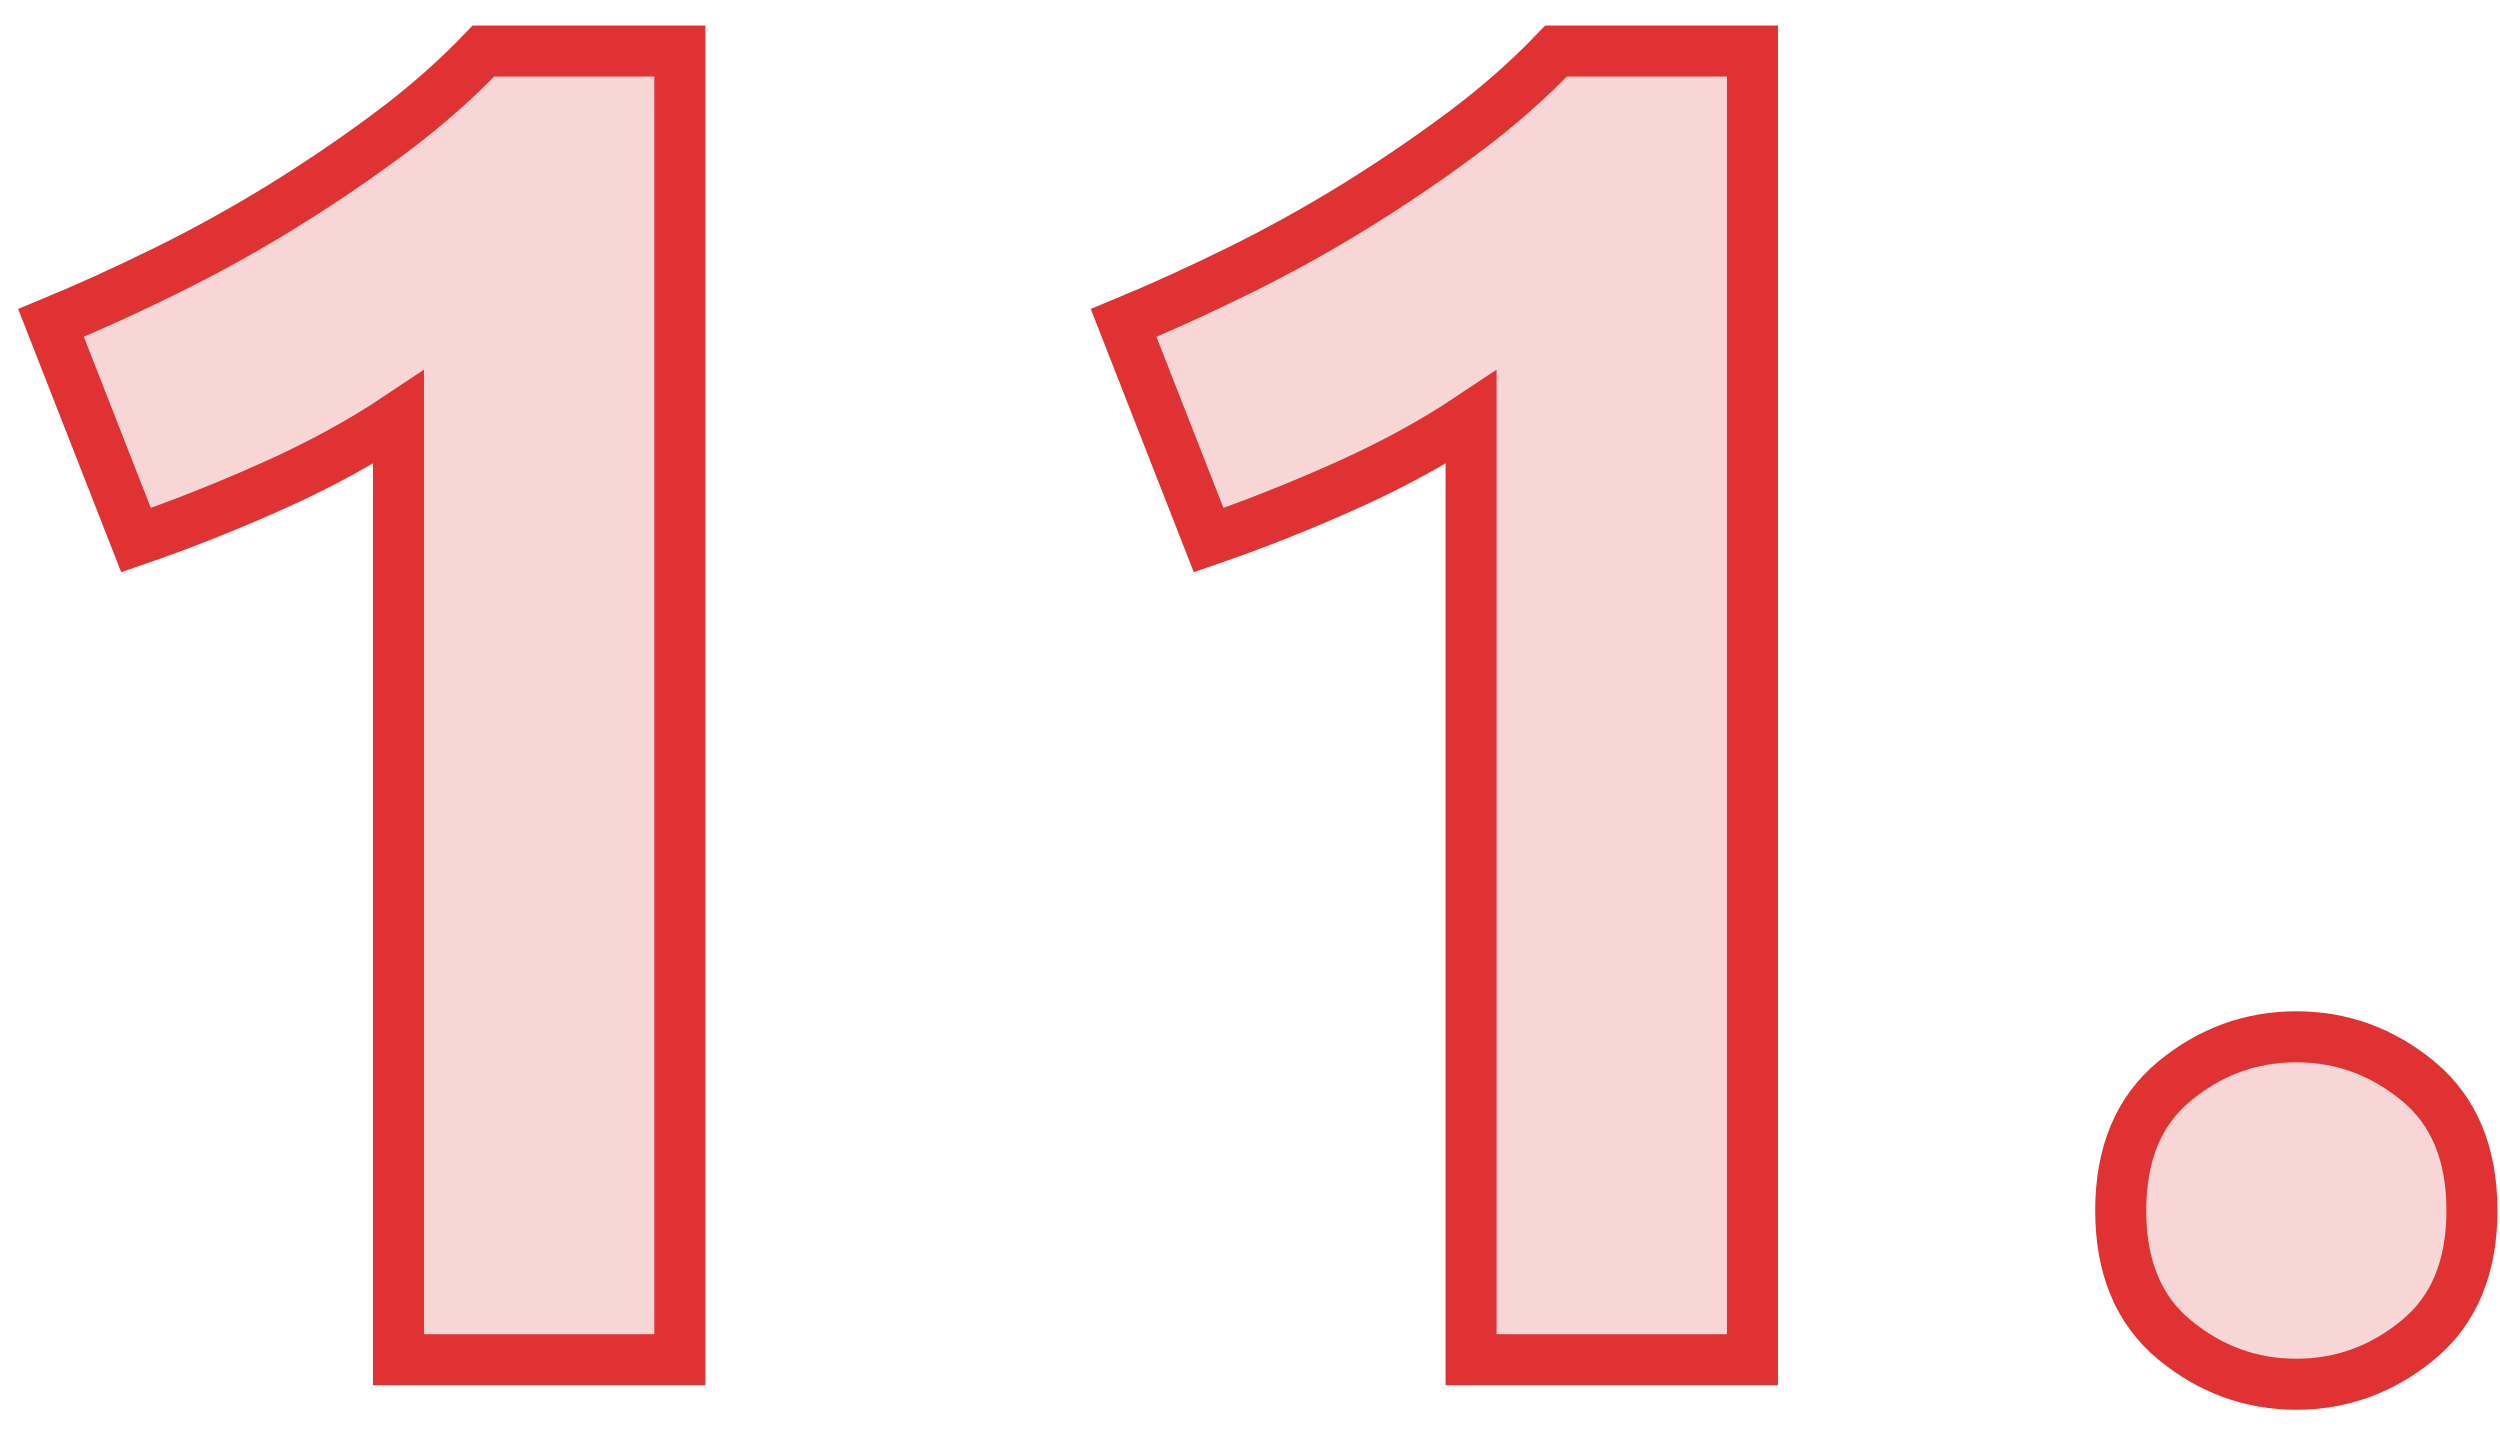
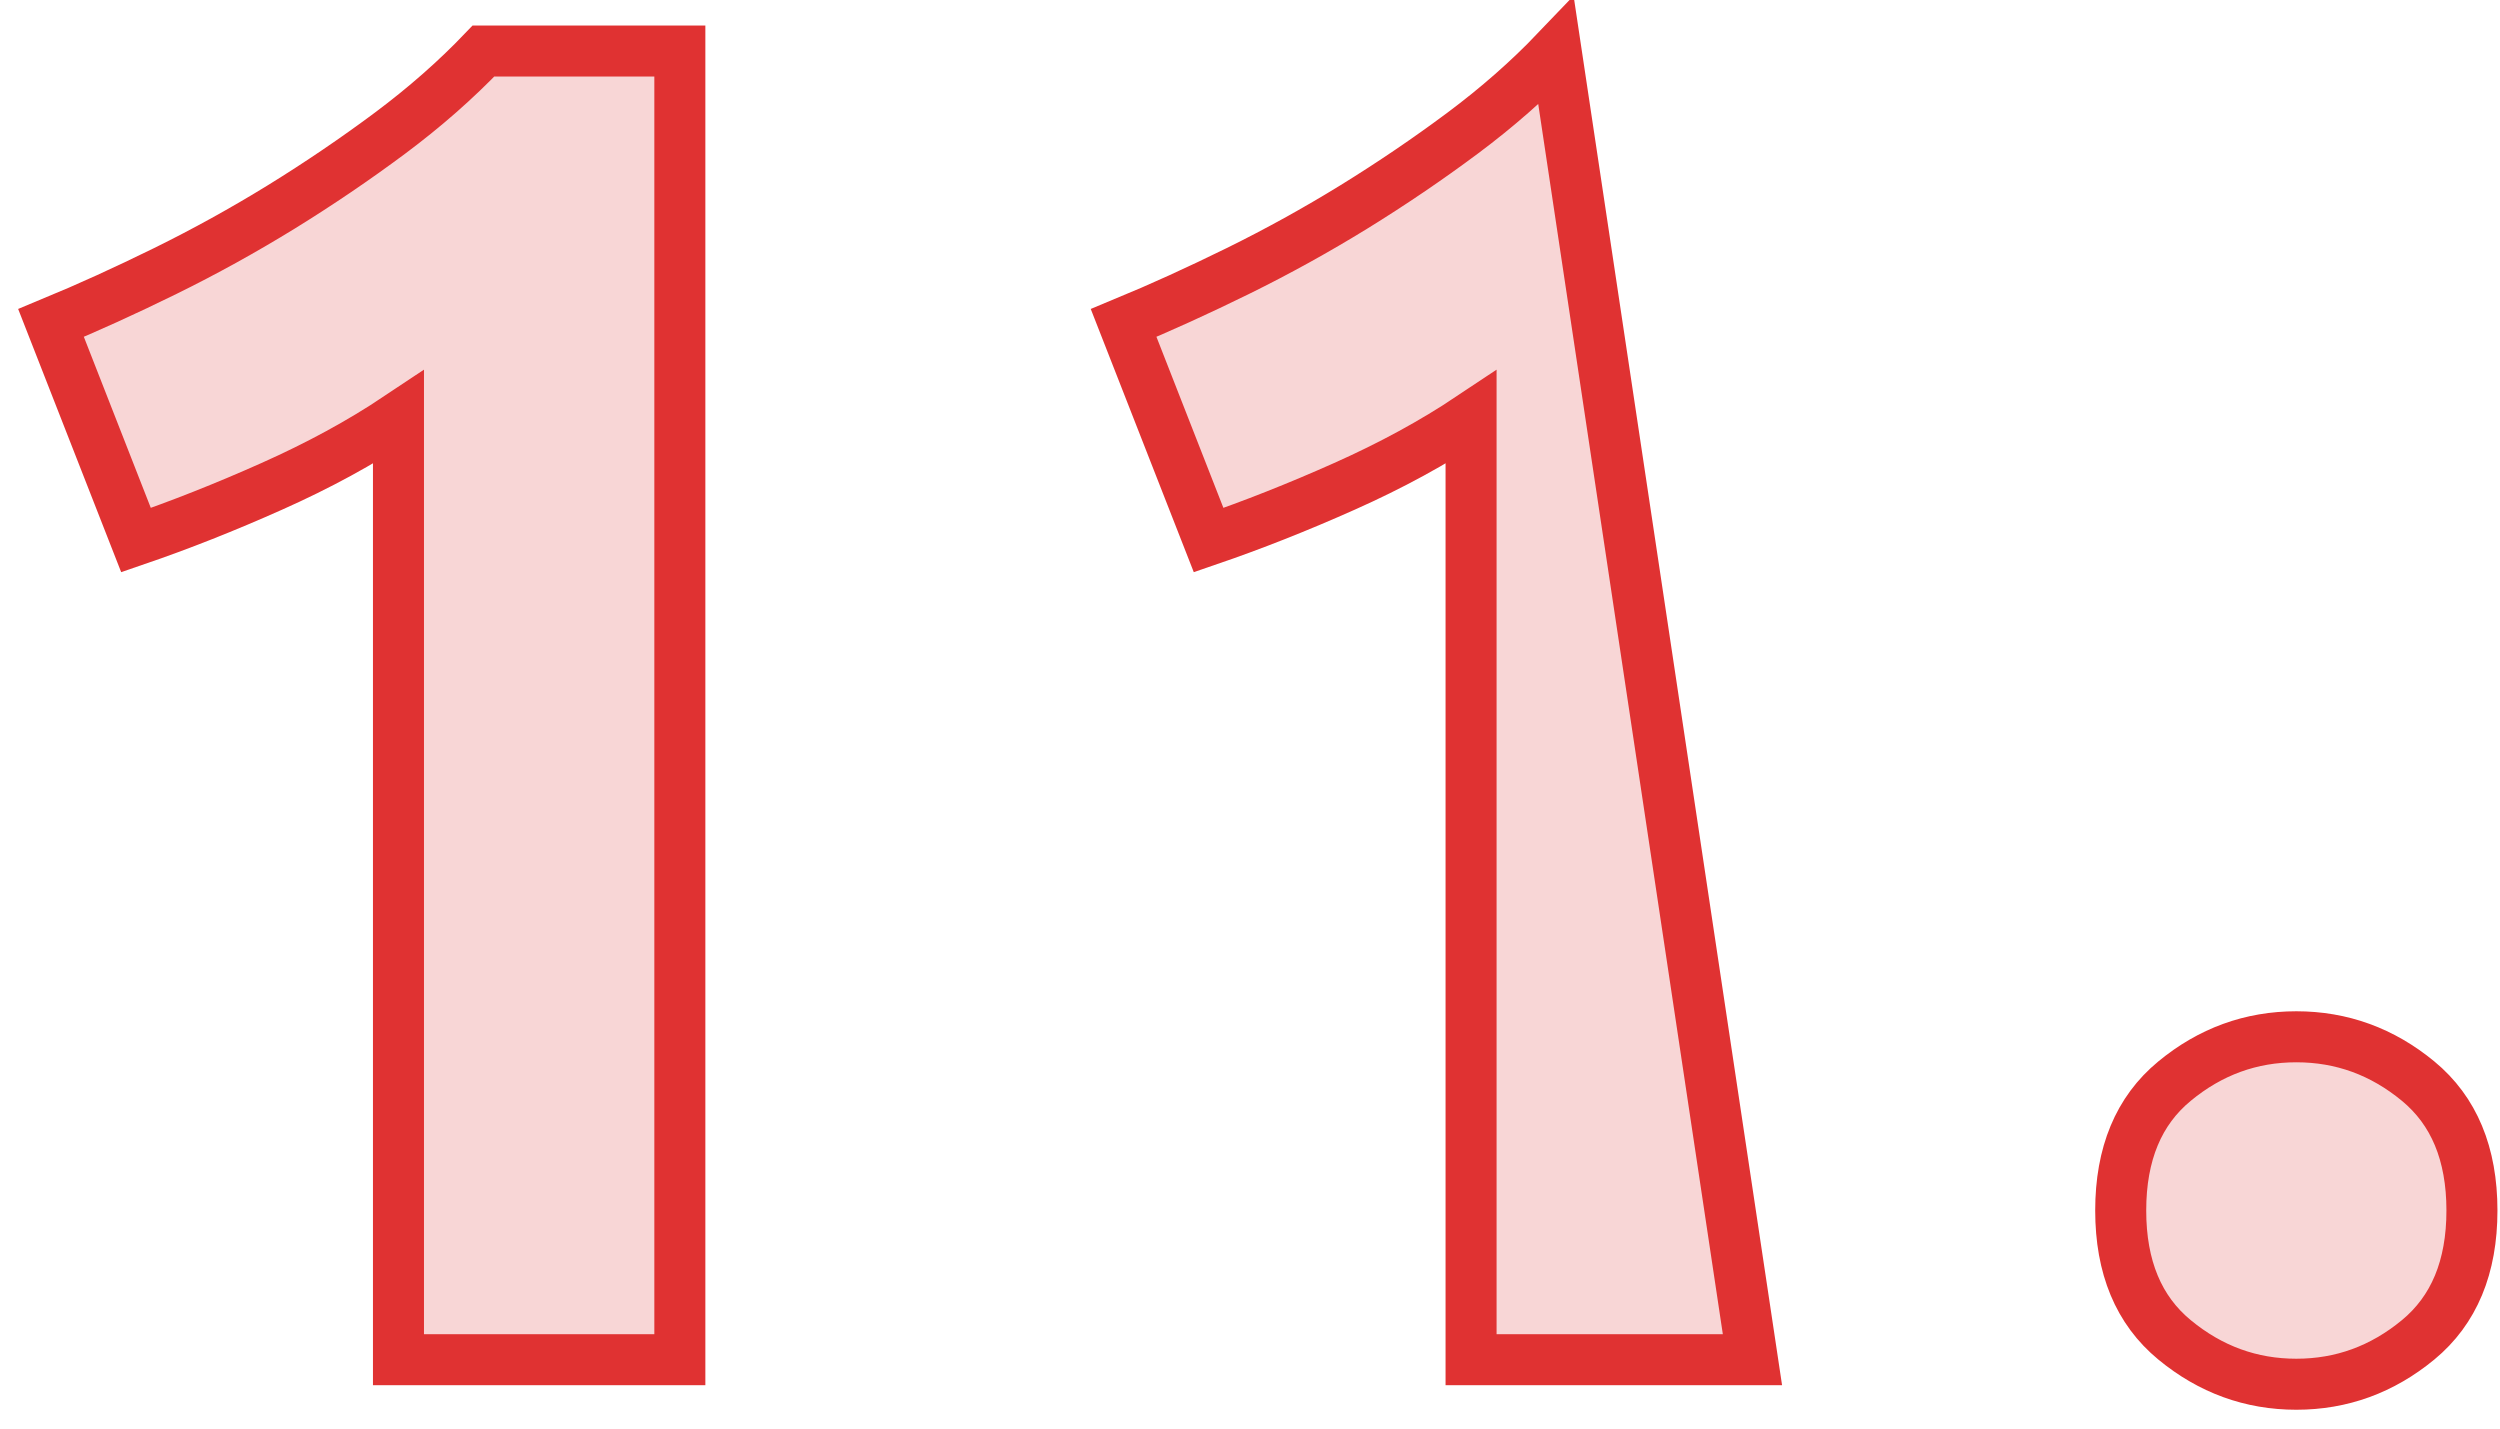
<svg xmlns="http://www.w3.org/2000/svg" width="49px" height="28px" viewBox="0 0 49 28" version="1.1">
  <title>icon/11</title>
  <desc>Created with Sketch.</desc>
  <defs />
  <g id="Hizmetler" stroke="none" stroke-width="1" fill="none" fill-rule="evenodd" fill-opacity="0.2">
    <g id="Standart-Ic-Dis-Temizlik" transform="translate(-734, -1356)" fill="#E03232" stroke="#E03232">
      <g id="Body" transform="translate(135, 160)">
        <g id="text-2" transform="translate(0, 850)">
          <g id="numbers" transform="translate(0, 67)">
-             <path d="M600,285.33 C600.716,285.034 601.462,284.694 602.239,284.312 C603.017,283.929 603.775,283.51 604.516,283.054 C605.256,282.597 605.965,282.116 606.644,281.61 C607.322,281.104 607.933,280.568 608.476,280 L612.325,280 L612.325,305.65 L606.81,305.65 L606.81,287.18 C606.07,287.674 605.243,288.124 604.33,288.531 C603.417,288.939 602.529,289.29 601.666,289.586 L600,285.33 Z M621.023,285.33 C621.739,285.034 622.485,284.694 623.262,284.312 C624.04,283.929 624.798,283.51 625.539,283.054 C626.279,282.597 626.988,282.116 627.667,281.61 C628.345,281.104 628.956,280.568 629.499,280 L633.348,280 L633.348,305.65 L627.833,305.65 L627.833,287.18 C627.093,287.674 626.267,288.124 625.354,288.531 C624.441,288.939 623.552,289.29 622.689,289.586 L621.023,285.33 Z M647.45,302.726 C647.45,303.836 647.098,304.681 646.395,305.261 C645.692,305.841 644.896,306.131 644.008,306.131 C643.12,306.131 642.324,305.841 641.621,305.261 C640.917,304.681 640.566,303.836 640.566,302.726 C640.566,301.615 640.917,300.77 641.621,300.19 C642.324,299.61 643.12,299.321 644.008,299.321 C644.896,299.321 645.692,299.61 646.395,300.19 C647.098,300.77 647.45,301.615 647.45,302.726 Z" id="icon/11" />
+             <path d="M600,285.33 C600.716,285.034 601.462,284.694 602.239,284.312 C603.017,283.929 603.775,283.51 604.516,283.054 C605.256,282.597 605.965,282.116 606.644,281.61 C607.322,281.104 607.933,280.568 608.476,280 L612.325,280 L612.325,305.65 L606.81,305.65 L606.81,287.18 C606.07,287.674 605.243,288.124 604.33,288.531 C603.417,288.939 602.529,289.29 601.666,289.586 L600,285.33 Z M621.023,285.33 C621.739,285.034 622.485,284.694 623.262,284.312 C624.04,283.929 624.798,283.51 625.539,283.054 C626.279,282.597 626.988,282.116 627.667,281.61 C628.345,281.104 628.956,280.568 629.499,280 L633.348,305.65 L627.833,305.65 L627.833,287.18 C627.093,287.674 626.267,288.124 625.354,288.531 C624.441,288.939 623.552,289.29 622.689,289.586 L621.023,285.33 Z M647.45,302.726 C647.45,303.836 647.098,304.681 646.395,305.261 C645.692,305.841 644.896,306.131 644.008,306.131 C643.12,306.131 642.324,305.841 641.621,305.261 C640.917,304.681 640.566,303.836 640.566,302.726 C640.566,301.615 640.917,300.77 641.621,300.19 C642.324,299.61 643.12,299.321 644.008,299.321 C644.896,299.321 645.692,299.61 646.395,300.19 C647.098,300.77 647.45,301.615 647.45,302.726 Z" id="icon/11" />
          </g>
        </g>
      </g>
    </g>
  </g>
</svg>